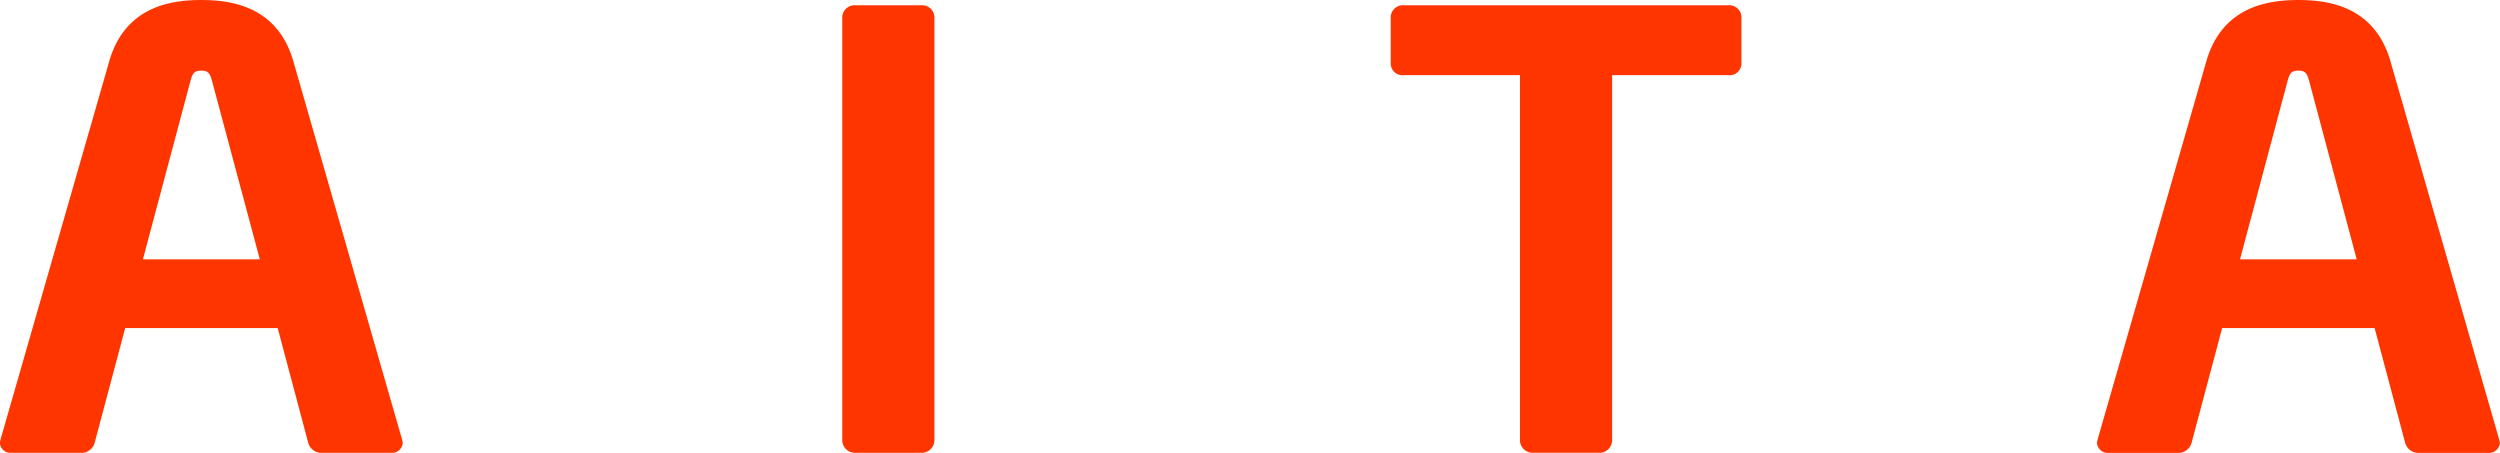
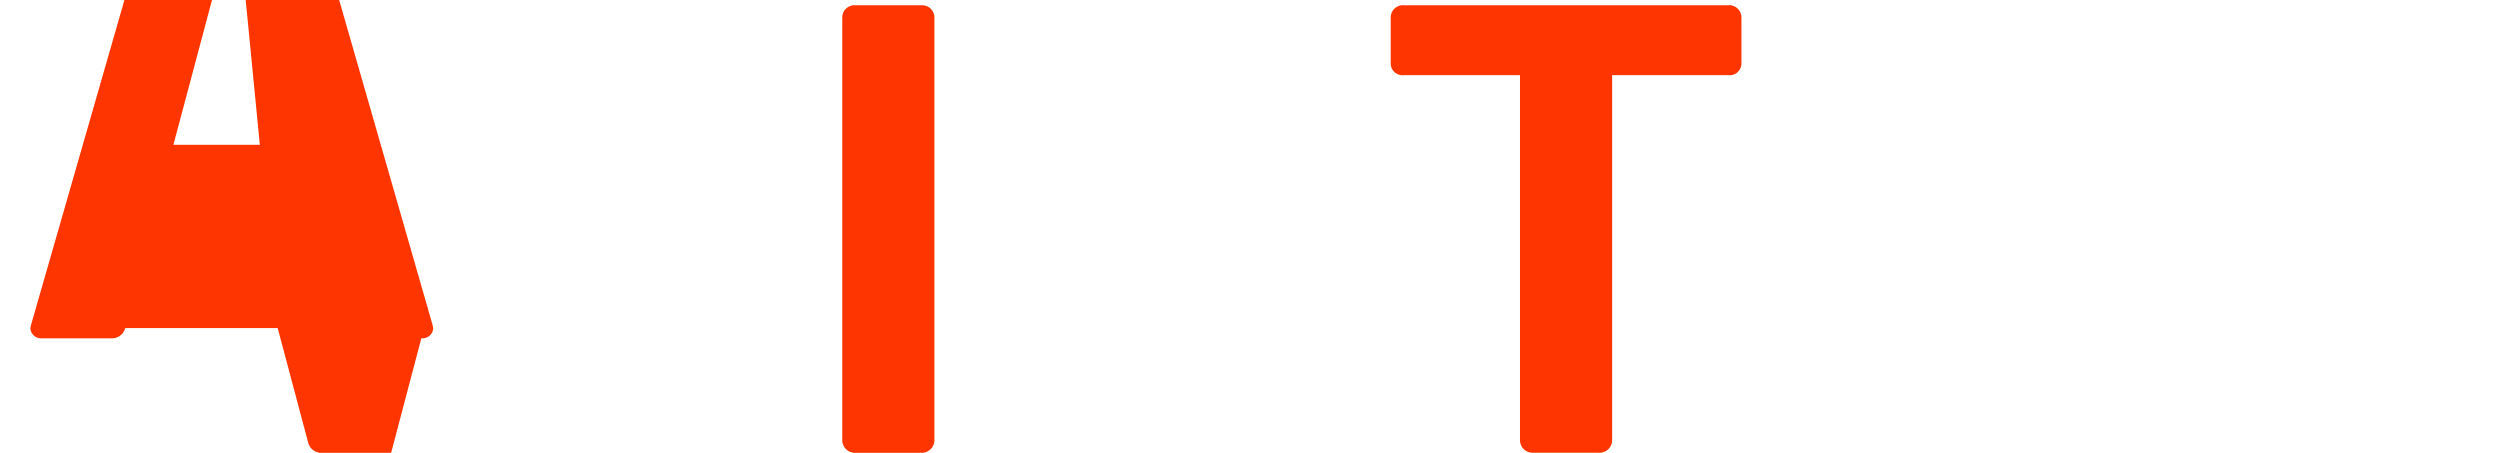
<svg xmlns="http://www.w3.org/2000/svg" id="AITA_logo" data-name="AITA logo" width="138.036" height="25" viewBox="0 0 138.036 25">
  <g id="Group_1532" data-name="Group 1532">
-     <path id="Path_1111" data-name="Path 1111" d="M489.05,555.7h-3.88a.754.754,0,0,1-.7-.566l-1.684-6.325h-8.419l-1.684,6.325a.754.754,0,0,1-.7.566h-3.88a.6.6,0,0,1-.659-.566,1.343,1.343,0,0,0,.037-.166l6-20.872c.878-3.1,3.514-3.4,5.087-3.4s4.21.3,5.088,3.4l6,20.872a1.341,1.341,0,0,0,.037.166.6.6,0,0,1-.659.566m-9.883-20.572c-.109-.4-.22-.533-.586-.533s-.475.133-.585.533l-2.636,9.887H481.8Z" transform="translate(-467.454 -530.695)" fill="#ff3500" />
+     <path id="Path_1111" data-name="Path 1111" d="M489.05,555.7h-3.88a.754.754,0,0,1-.7-.566l-1.684-6.325h-8.419a.754.754,0,0,1-.7.566h-3.88a.6.6,0,0,1-.659-.566,1.343,1.343,0,0,0,.037-.166l6-20.872c.878-3.1,3.514-3.4,5.087-3.4s4.21.3,5.088,3.4l6,20.872a1.341,1.341,0,0,0,.037.166.6.6,0,0,1-.659.566m-9.883-20.572c-.109-.4-.22-.533-.586-.533s-.475.133-.585.533l-2.636,9.887H481.8Z" transform="translate(-467.454 -530.695)" fill="#ff3500" />
    <path id="Path_1112" data-name="Path 1112" d="M551.512,555.857h-3.623a.7.7,0,0,1-.733-.666v-23.41a.678.678,0,0,1,.733-.632h3.623a.678.678,0,0,1,.732.632v23.41a.7.7,0,0,1-.732.666" transform="translate(-500.651 -530.857)" fill="#ff3500" />
    <path id="Path_1113" data-name="Path 1113" d="M619.168,535.007h-6.405v20.184a.7.7,0,0,1-.733.665h-3.623a.7.7,0,0,1-.732-.665V535.007h-6.405a.653.653,0,0,1-.732-.6v-2.628a.677.677,0,0,1,.732-.632h17.9a.678.678,0,0,1,.732.632v2.628a.653.653,0,0,1-.732.6" transform="translate(-523.75 -530.857)" fill="#ff3500" />
-     <path id="Path_1114" data-name="Path 1114" d="M690.237,555.7h-3.88a.754.754,0,0,1-.7-.566l-1.684-6.325h-8.419l-1.684,6.325a.754.754,0,0,1-.7.566H669.3a.6.6,0,0,1-.659-.566,1.364,1.364,0,0,0,.036-.166l6-20.872c.879-3.1,3.515-3.4,5.088-3.4s4.21.3,5.088,3.4l6,20.872a1.343,1.343,0,0,0,.037.166.6.6,0,0,1-.659.566m-9.883-20.572c-.11-.4-.22-.533-.586-.533s-.475.133-.585.533l-2.636,9.887h6.443Z" transform="translate(-552.86 -530.695)" fill="#ff3500" />
  </g>
</svg>